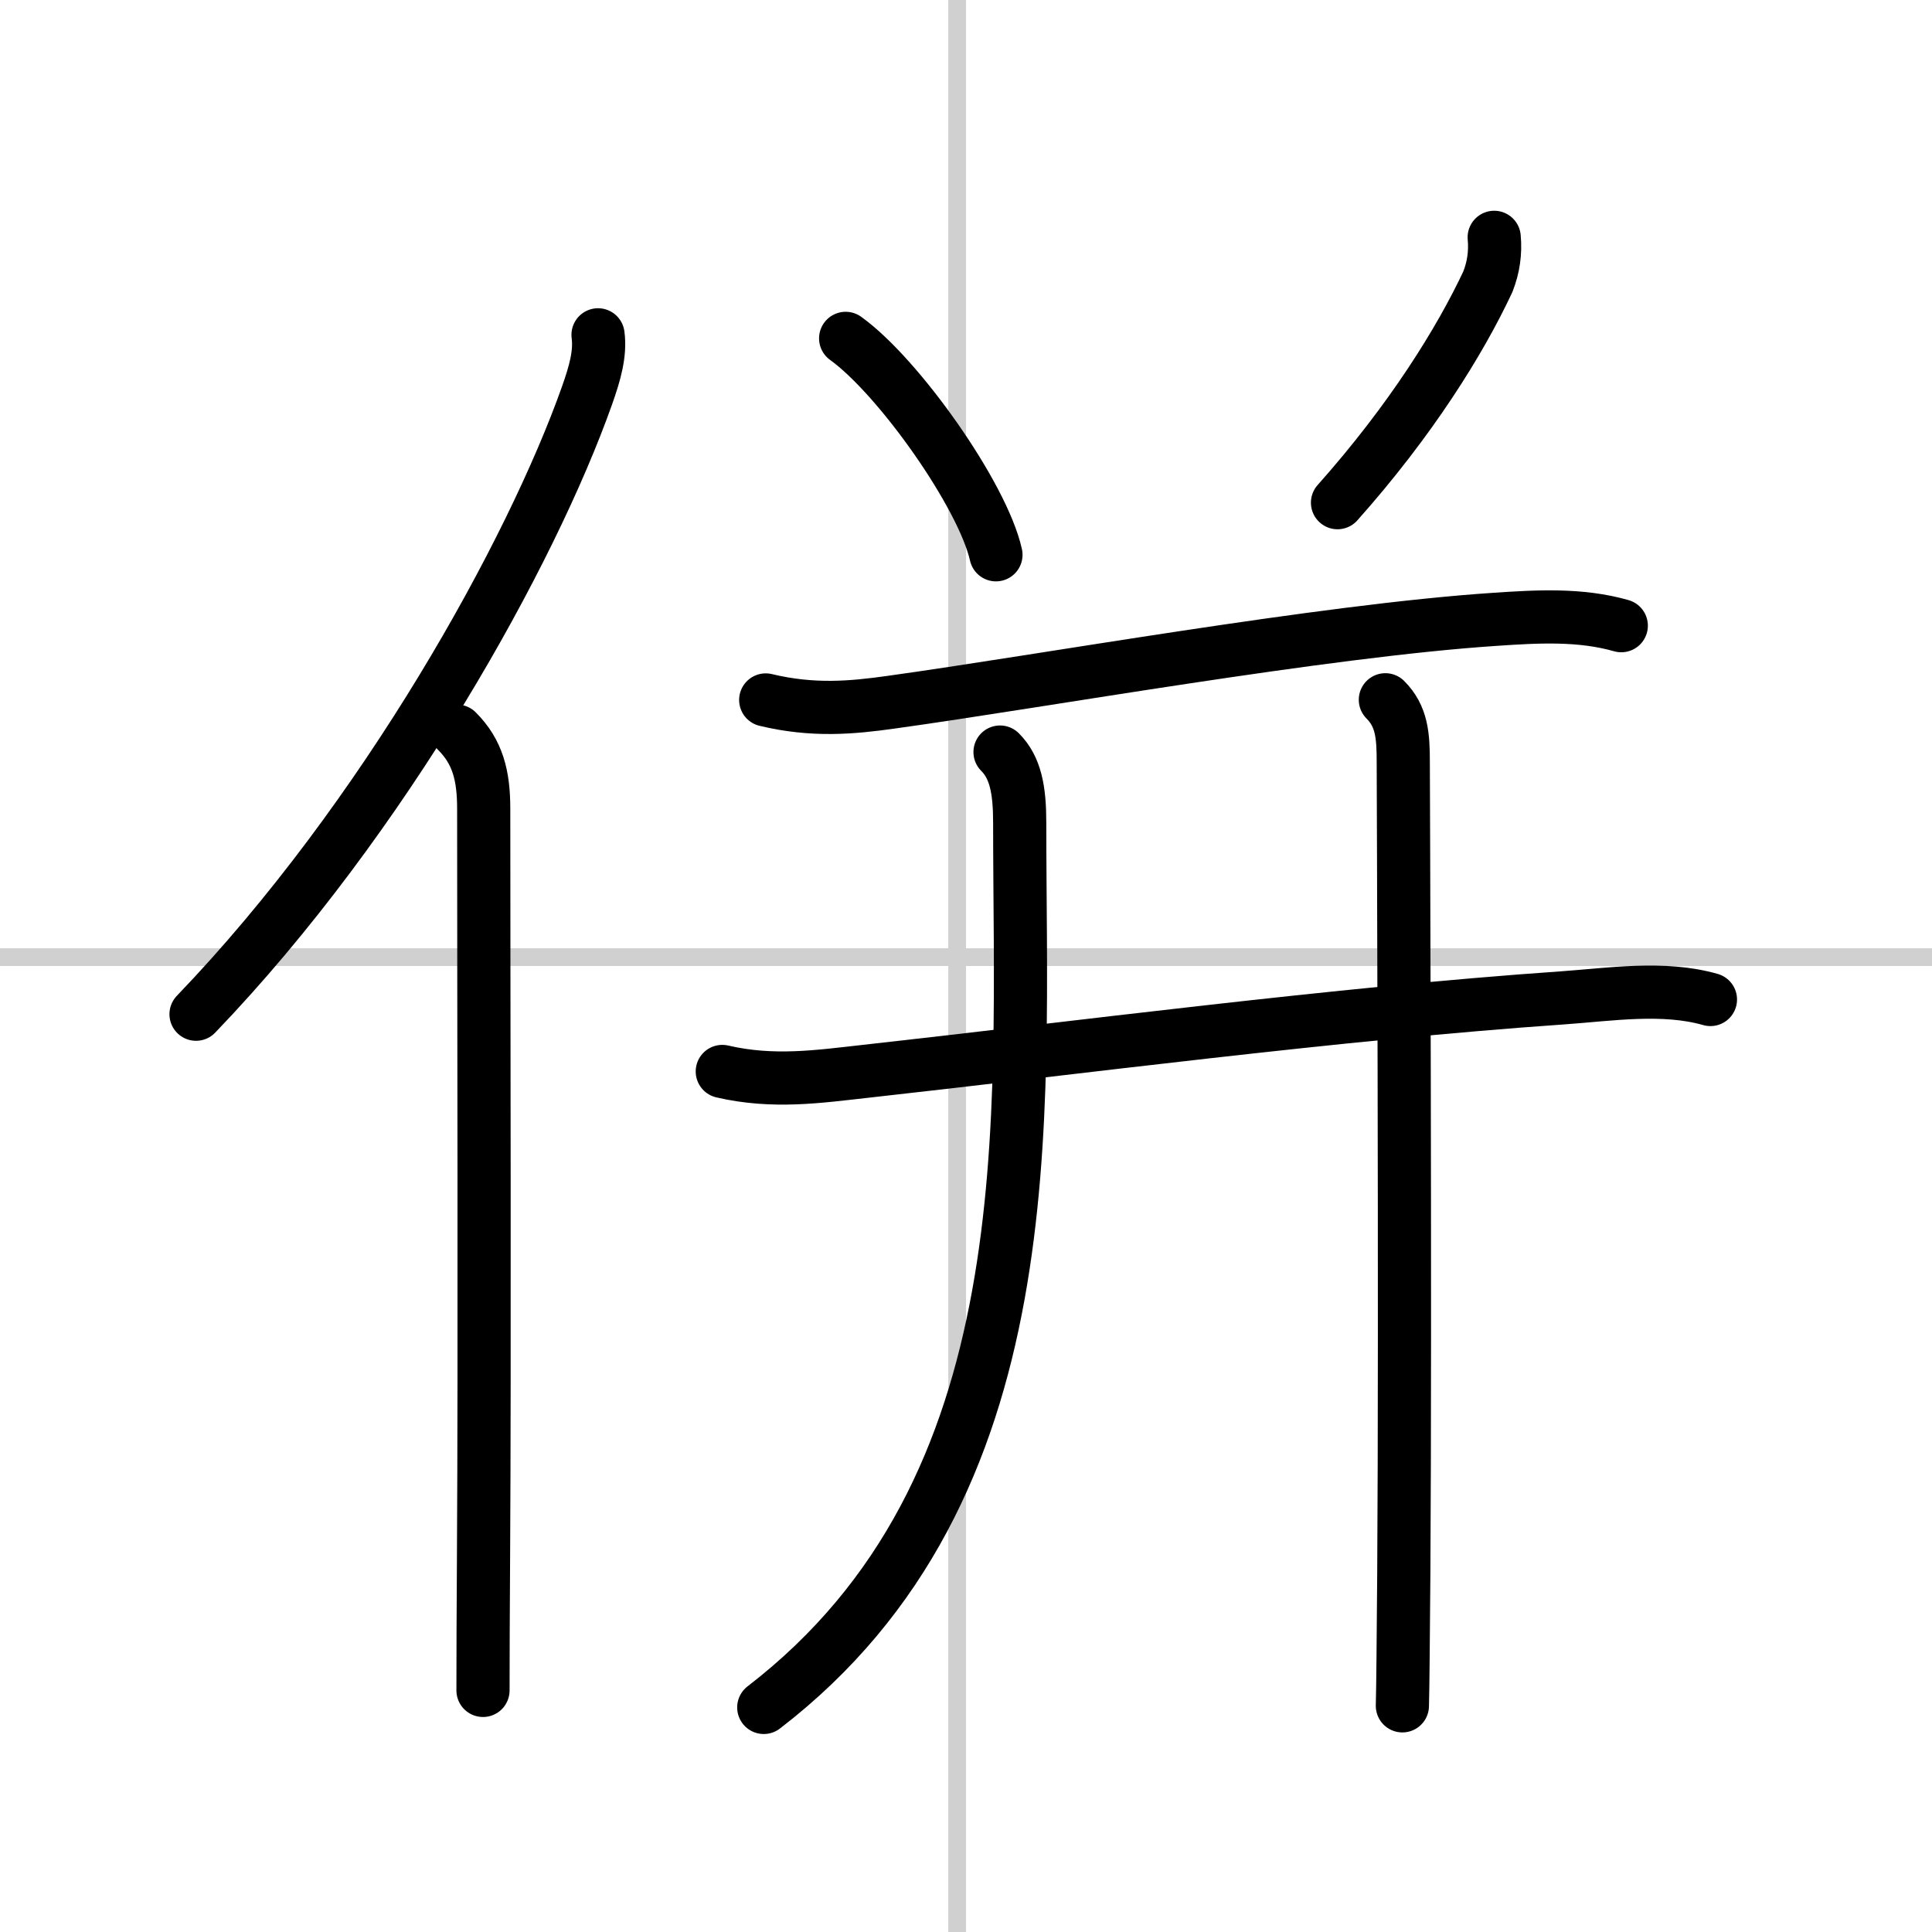
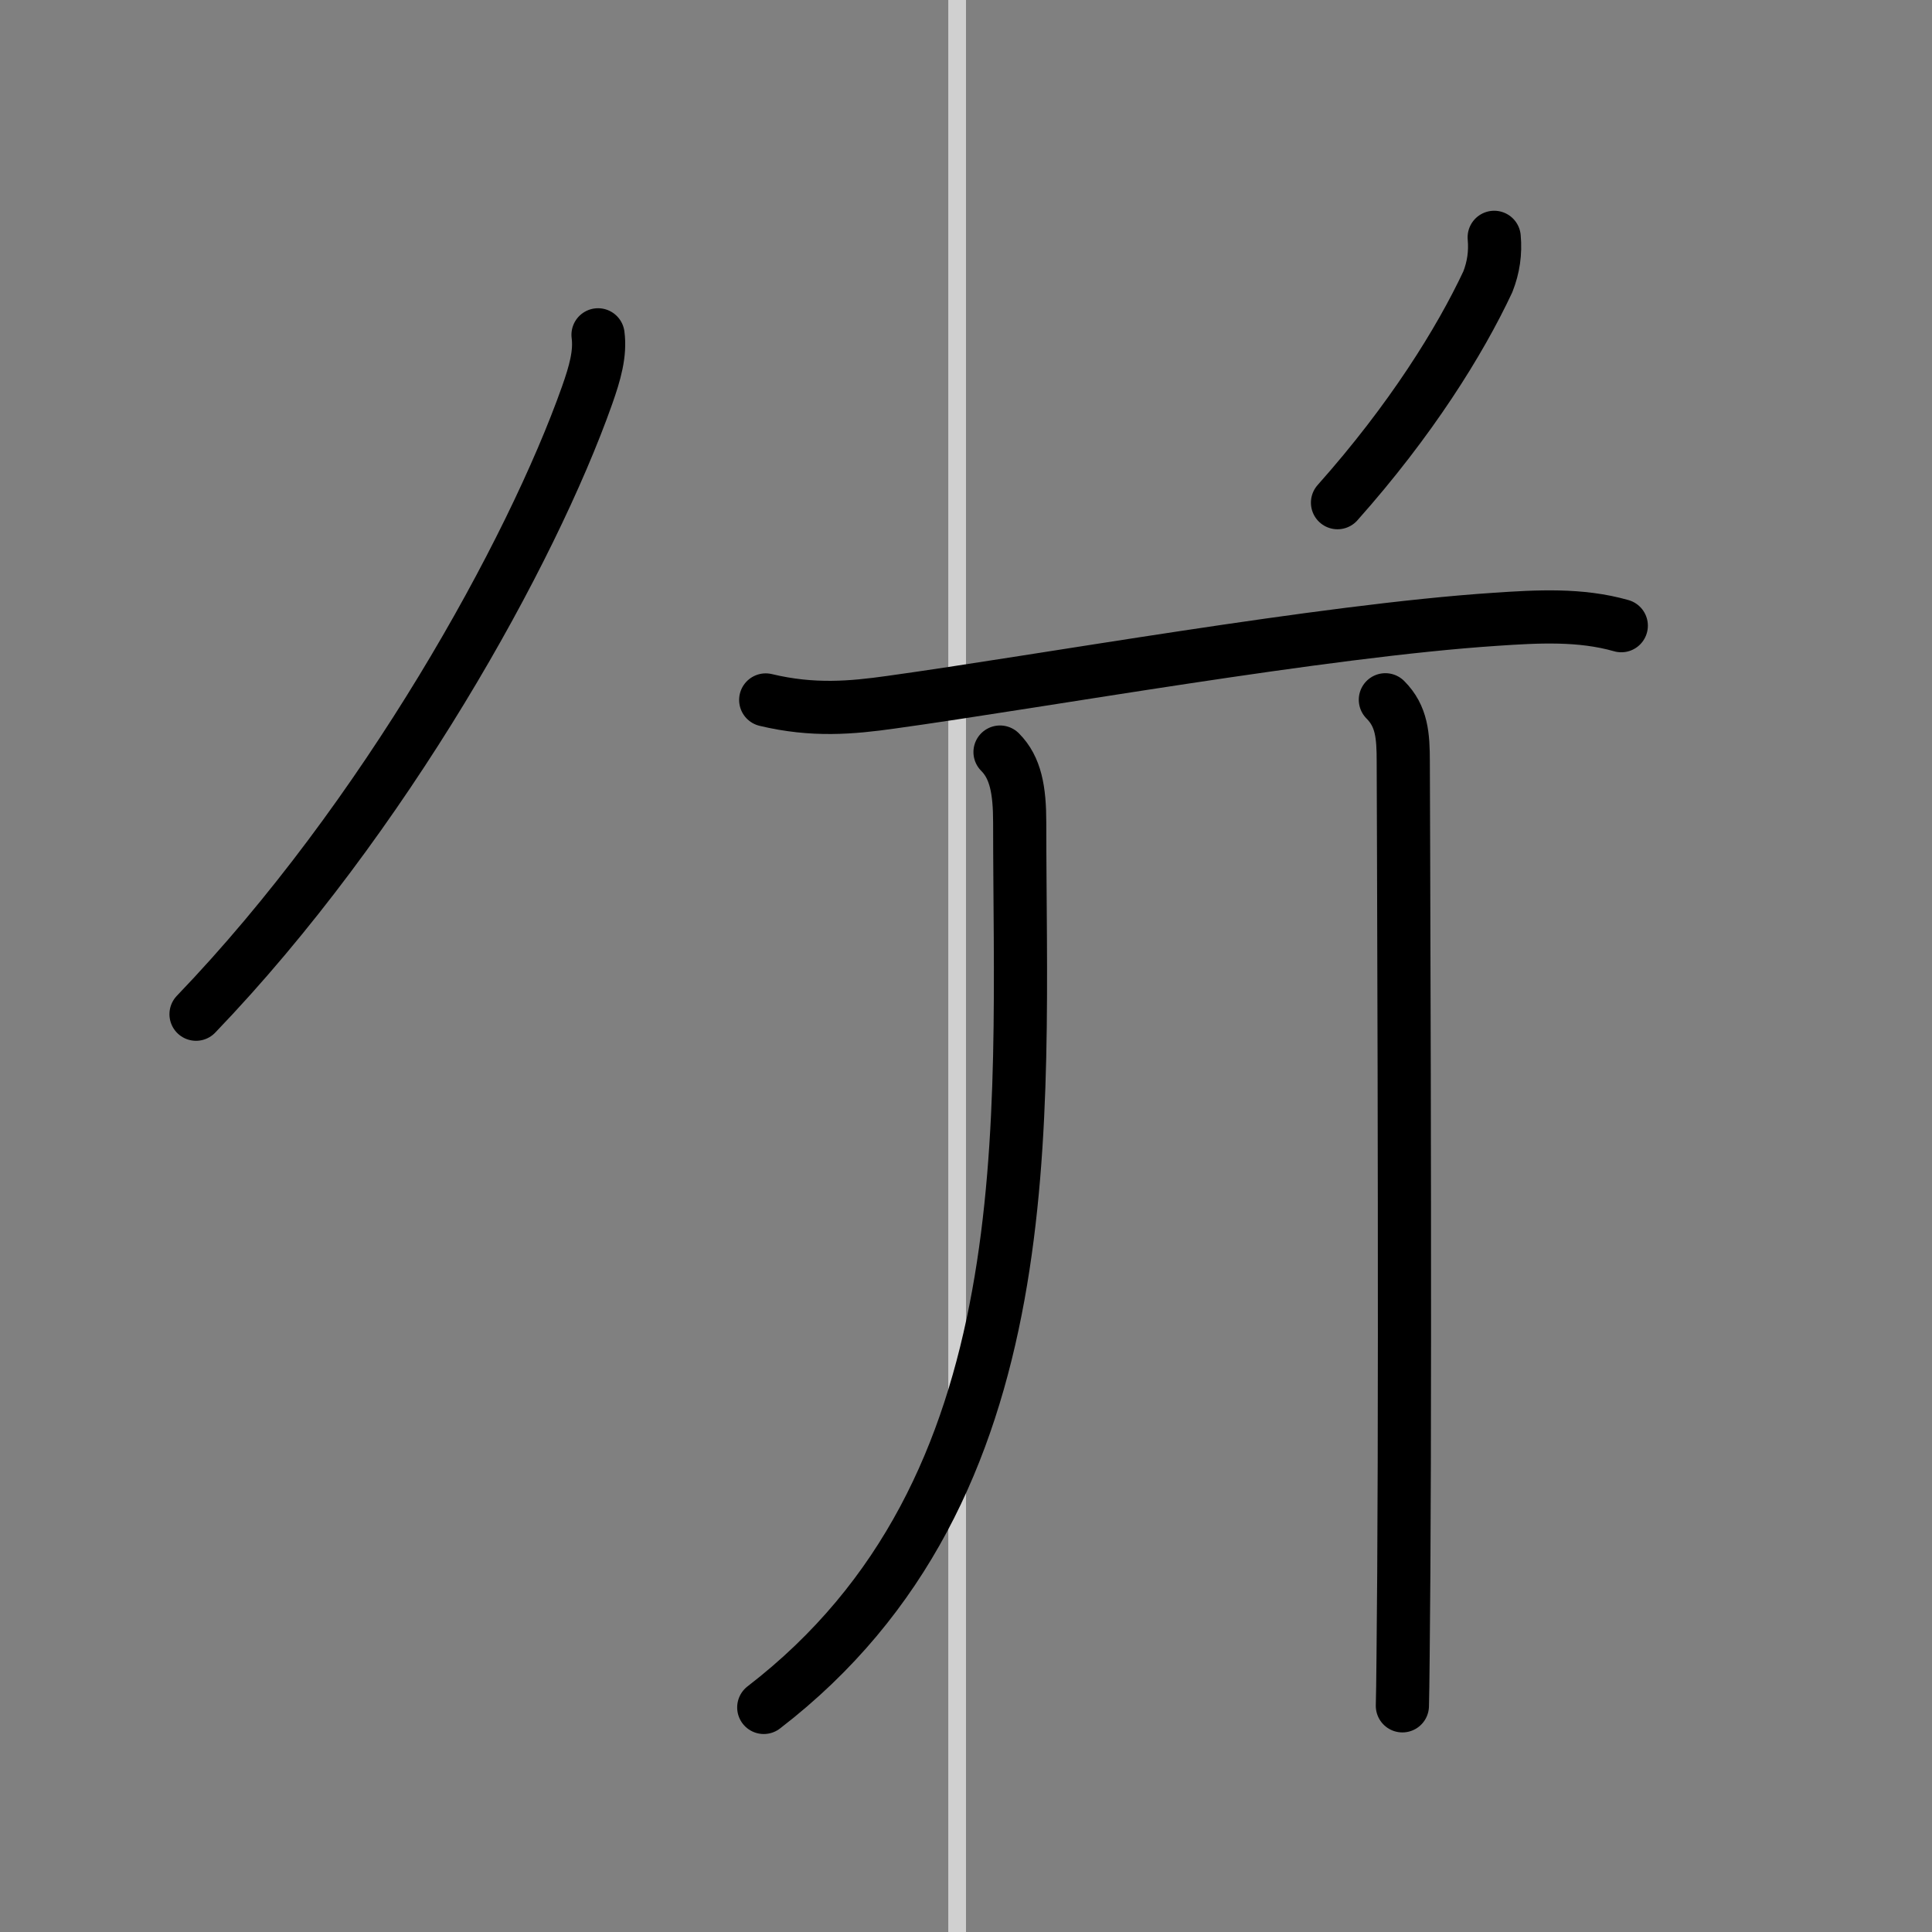
<svg xmlns="http://www.w3.org/2000/svg" width="400" height="400" viewBox="0 0 109 109">
  <rect x="0" y="0" width="109" height="109" fill="#808080" stroke="none" />
  <g fill="none" stroke="#000" stroke-linecap="round" stroke-linejoin="round" stroke-width="3">
-     <rect width="100%" height="100%" fill="#fff" stroke="#fff" />
    <line x1="54" x2="54" y2="109" stroke="#d0d0d0" stroke-width="1" />
-     <line x2="109" y1="54" y2="54" stroke="#d0d0d0" stroke-width="1" />
    <path d="m33.74 18.89c0.14 1.05-0.17 2.15-0.62 3.42-3.12 8.81-11.39 23.8-22.06 34.91" />
-     <path d="m25.78 41.25c1.17 1.17 1.51 2.5 1.51 4.38 0 10.65 0.06 30.76-0.01 42.12-0.02 3.15-0.03 5.79-0.03 7.62" />
-     <path d="m47.71 19.09c2.99 2.15 7.73 8.85 8.48 12.21" />
    <path d="m84.3 13.39c0.08 0.87-0.04 1.7-0.36 2.51-1.57 3.35-4.34 7.81-8.48 12.46" />
    <path d="m43.2 39.49c2.67 0.64 4.85 0.44 7.06 0.13 8.46-1.17 24.39-4.04 34.11-4.68 2.37-0.16 4.79-0.3 7.1 0.36" />
-     <path d="m40.75 60.45c2.88 0.67 5.48 0.28 8.01 0 11.83-1.31 26.67-3.27 39.37-4.15 2.7-0.19 5.71-0.67 8.37 0.09" />
    <path d="m56.42 42.43c0.88 0.88 1.11 2.14 1.11 3.99 0 16.89 1.59 37.58-14.44 49.91" />
    <path d="m78.16 39.48c0.93 0.93 1.01 2.02 1.01 3.51 0 0.69 0.13 30.79 0.03 45.75-0.03 3.71-0.05 6.44-0.08 7.5" />
  </g>
</svg>